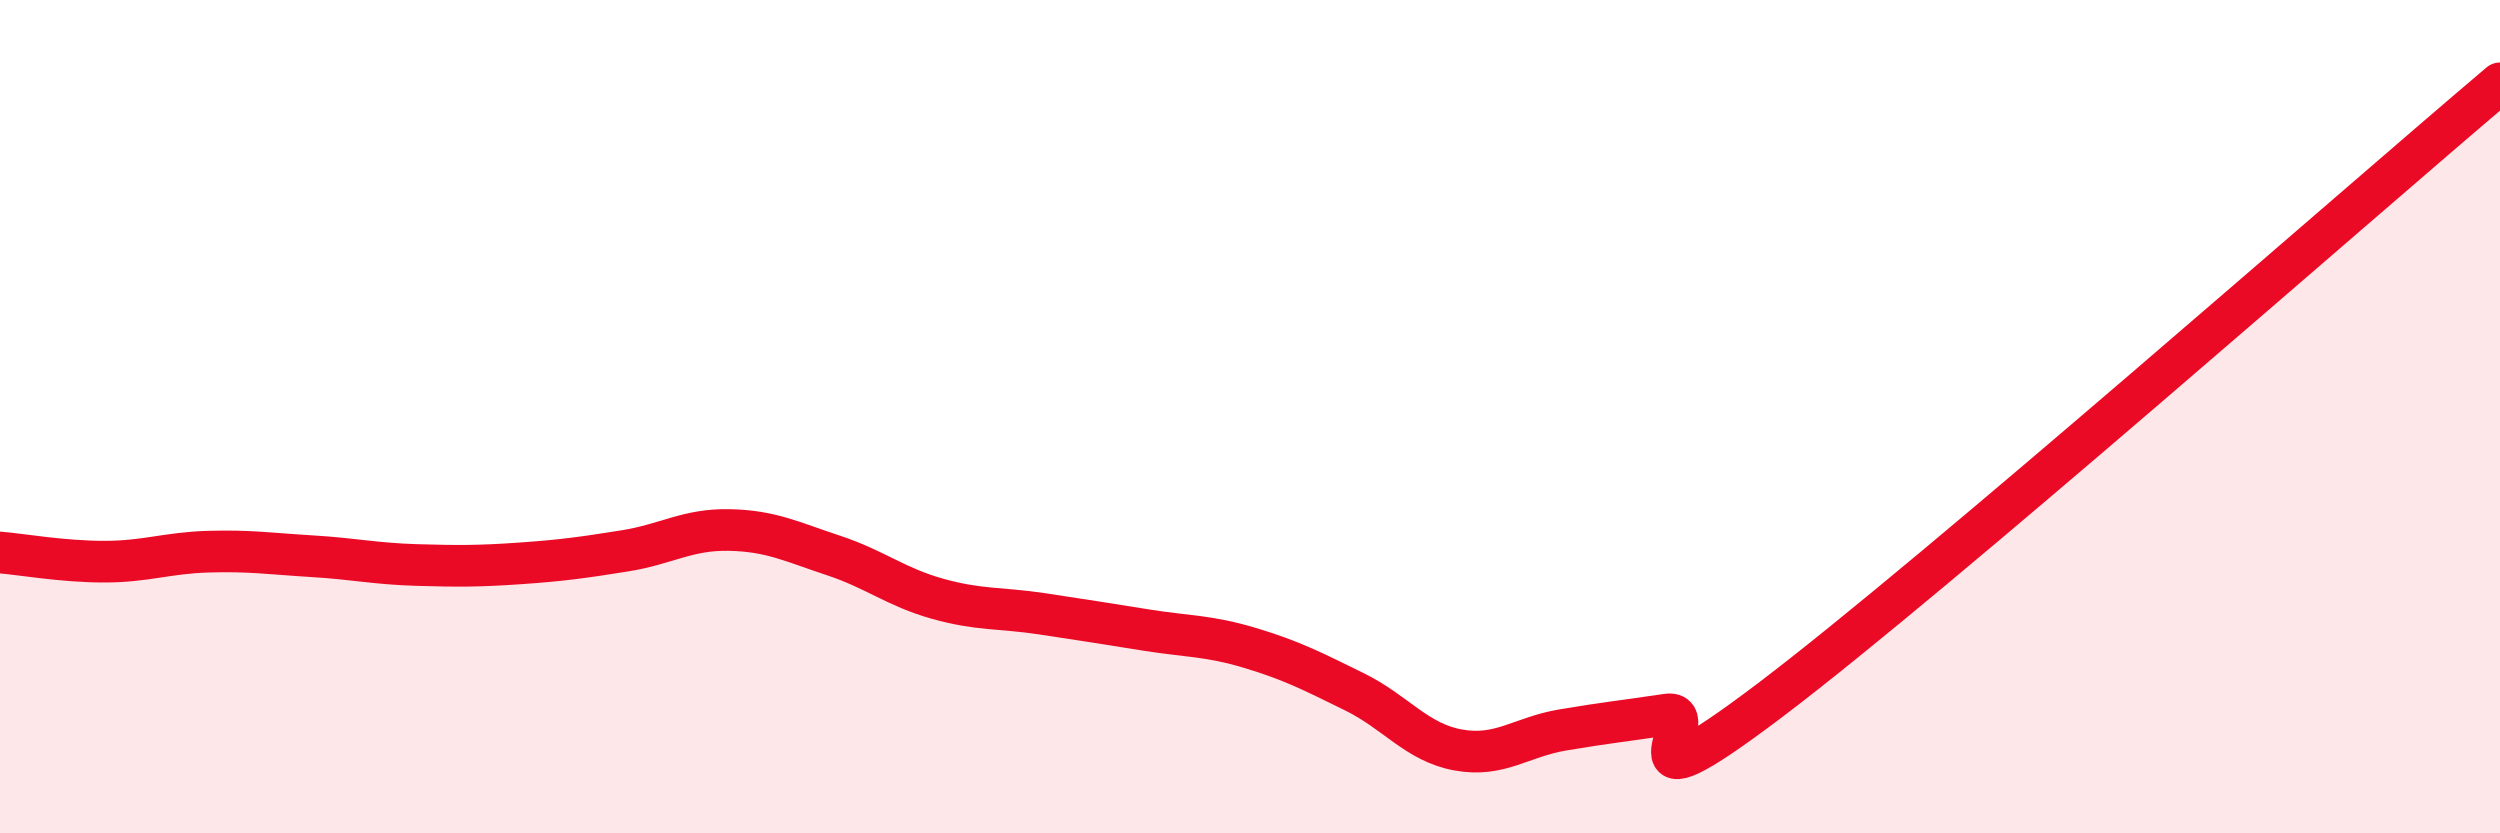
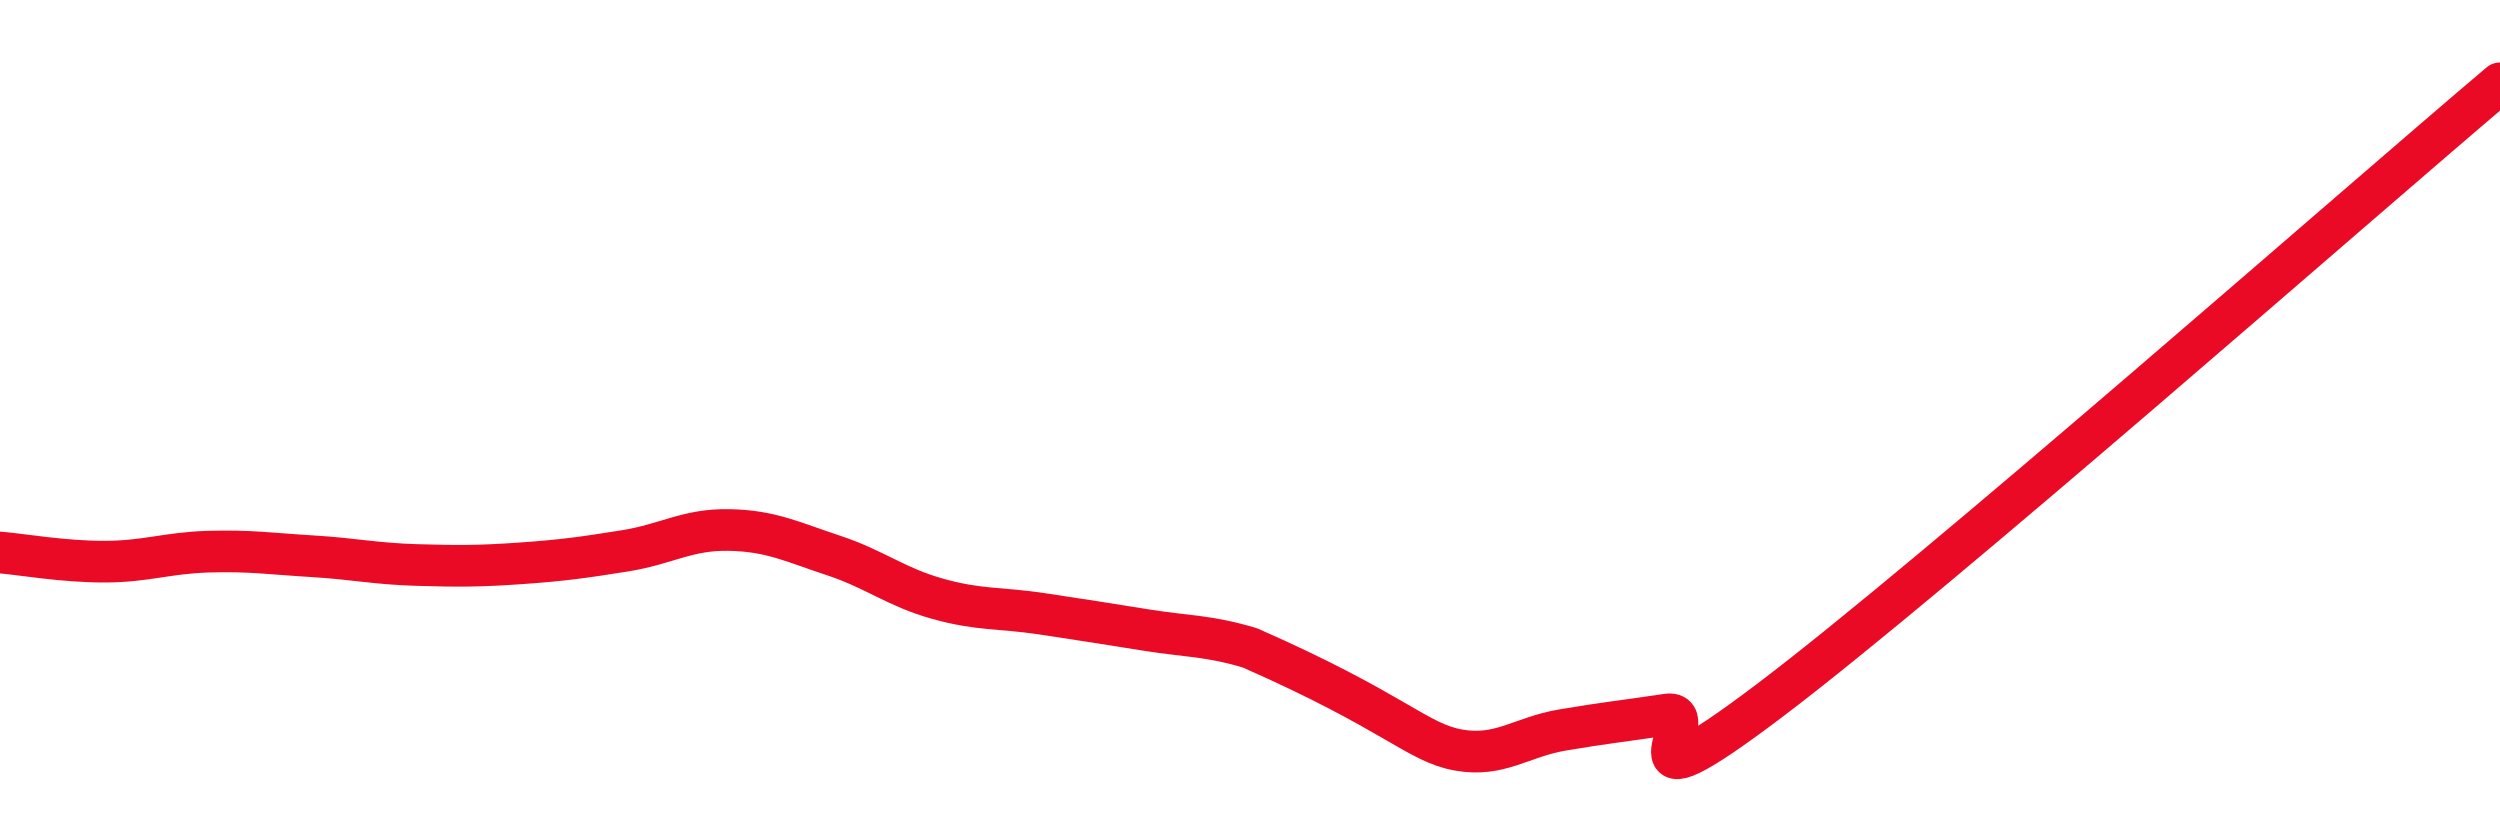
<svg xmlns="http://www.w3.org/2000/svg" width="60" height="20" viewBox="0 0 60 20">
-   <path d="M 0,13.26 C 0.5,13.3 1.5,13.48 2.5,13.48 C 3.5,13.48 4,13.27 5,13.24 C 6,13.21 6.5,13.29 7.5,13.35 C 8.5,13.41 9,13.53 10,13.56 C 11,13.59 11.5,13.59 12.5,13.52 C 13.5,13.45 14,13.38 15,13.22 C 16,13.06 16.5,12.7 17.5,12.72 C 18.5,12.74 19,13 20,13.33 C 21,13.66 21.5,14.09 22.5,14.37 C 23.5,14.65 24,14.58 25,14.73 C 26,14.88 26.5,14.96 27.5,15.12 C 28.5,15.28 29,15.25 30,15.55 C 31,15.85 31.5,16.11 32.5,16.6 C 33.5,17.09 34,17.82 35,18 C 36,18.18 36.5,17.69 37.5,17.52 C 38.5,17.35 39,17.3 40,17.15 C 41,17 38.5,19.82 42.5,16.79 C 46.5,13.76 56.5,4.96 60,2L60 20L0 20Z" fill="#EB0A25" opacity="0.1" stroke-linecap="round" stroke-linejoin="round" />
-   <path d="M 0,13.26 C 0.5,13.3 1.5,13.48 2.5,13.48 C 3.5,13.48 4,13.27 5,13.24 C 6,13.21 6.5,13.29 7.5,13.35 C 8.5,13.41 9,13.53 10,13.56 C 11,13.59 11.5,13.59 12.5,13.52 C 13.5,13.45 14,13.38 15,13.22 C 16,13.06 16.5,12.7 17.5,12.72 C 18.5,12.74 19,13 20,13.33 C 21,13.66 21.5,14.09 22.5,14.37 C 23.5,14.65 24,14.58 25,14.73 C 26,14.88 26.5,14.96 27.5,15.12 C 28.5,15.28 29,15.25 30,15.55 C 31,15.85 31.5,16.11 32.5,16.6 C 33.5,17.09 34,17.82 35,18 C 36,18.18 36.5,17.69 37.5,17.52 C 38.5,17.35 39,17.3 40,17.15 C 41,17 38.5,19.82 42.5,16.79 C 46.5,13.76 56.5,4.96 60,2" stroke="#EB0A25" stroke-width="1" fill="none" stroke-linecap="round" stroke-linejoin="round" />
+   <path d="M 0,13.26 C 0.5,13.3 1.5,13.48 2.5,13.48 C 3.5,13.48 4,13.27 5,13.24 C 6,13.21 6.5,13.29 7.5,13.35 C 8.5,13.41 9,13.53 10,13.56 C 11,13.59 11.5,13.59 12.5,13.52 C 13.5,13.45 14,13.38 15,13.22 C 16,13.06 16.5,12.7 17.5,12.72 C 18.5,12.74 19,13 20,13.33 C 21,13.66 21.5,14.09 22.5,14.37 C 23.5,14.65 24,14.58 25,14.73 C 26,14.88 26.5,14.96 27.5,15.12 C 28.5,15.28 29,15.25 30,15.55 C 33.5,17.09 34,17.82 35,18 C 36,18.18 36.5,17.69 37.5,17.52 C 38.5,17.35 39,17.3 40,17.15 C 41,17 38.5,19.82 42.5,16.79 C 46.5,13.76 56.5,4.96 60,2" stroke="#EB0A25" stroke-width="1" fill="none" stroke-linecap="round" stroke-linejoin="round" />
</svg>